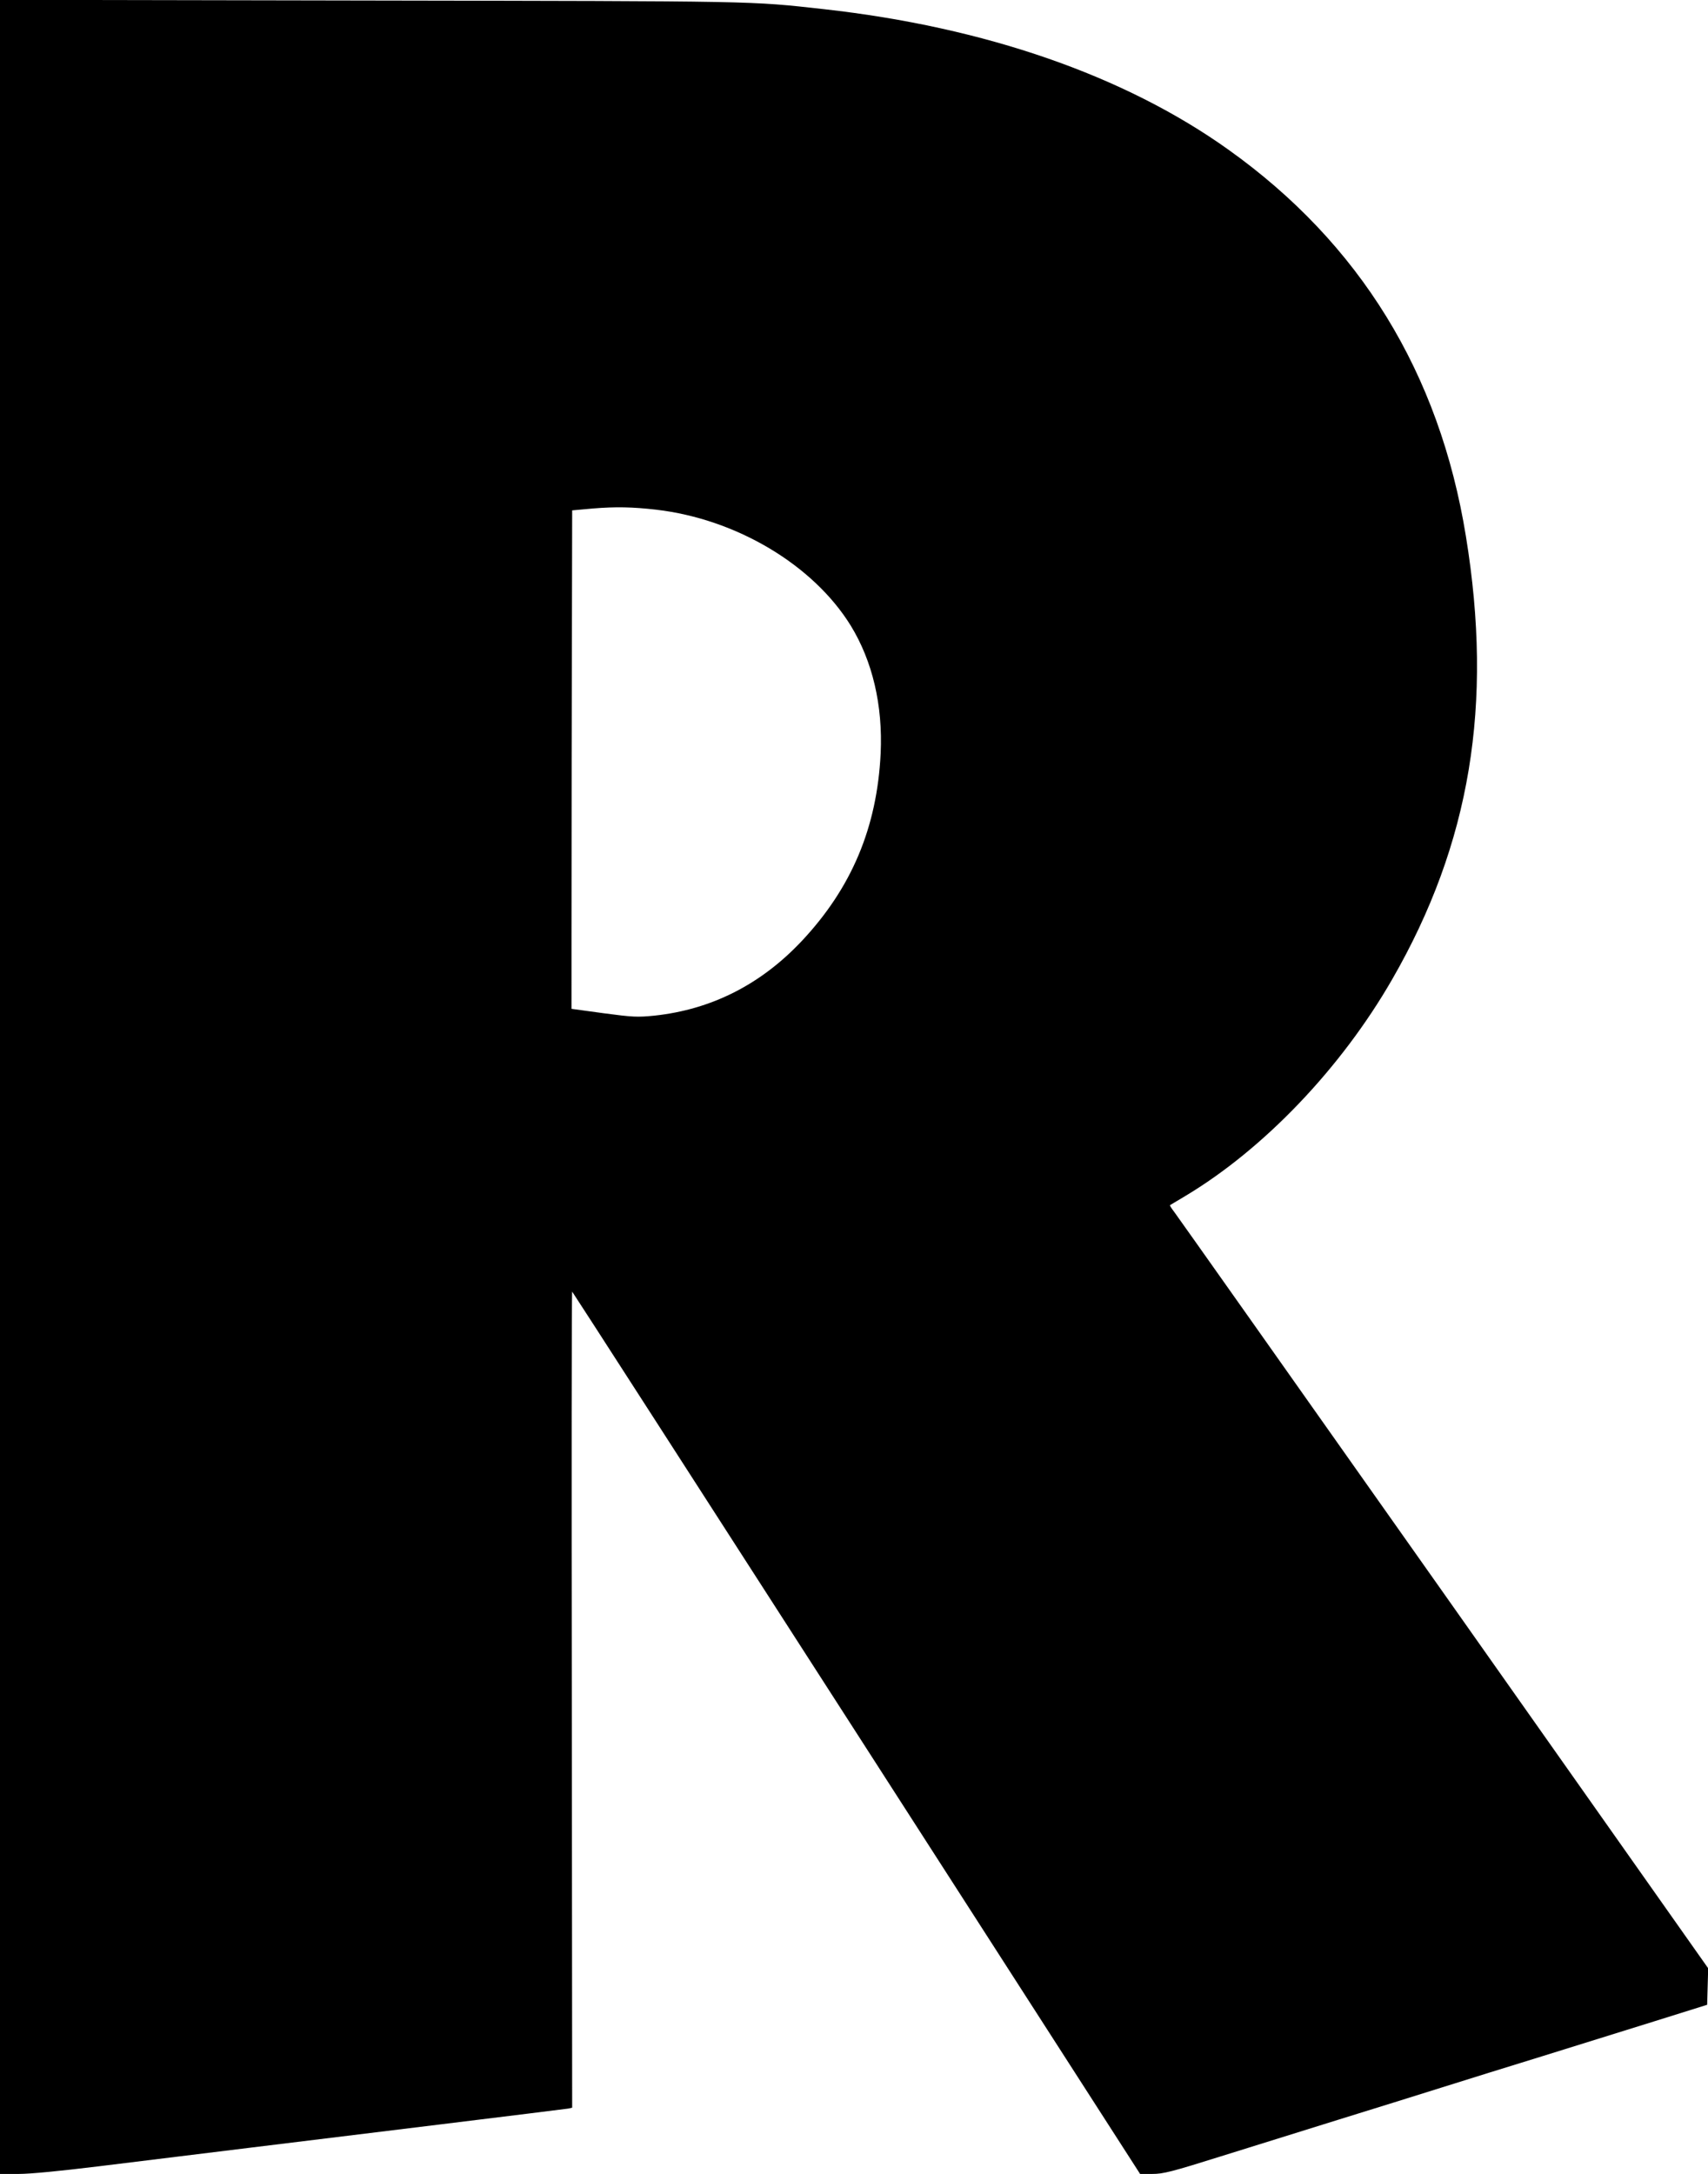
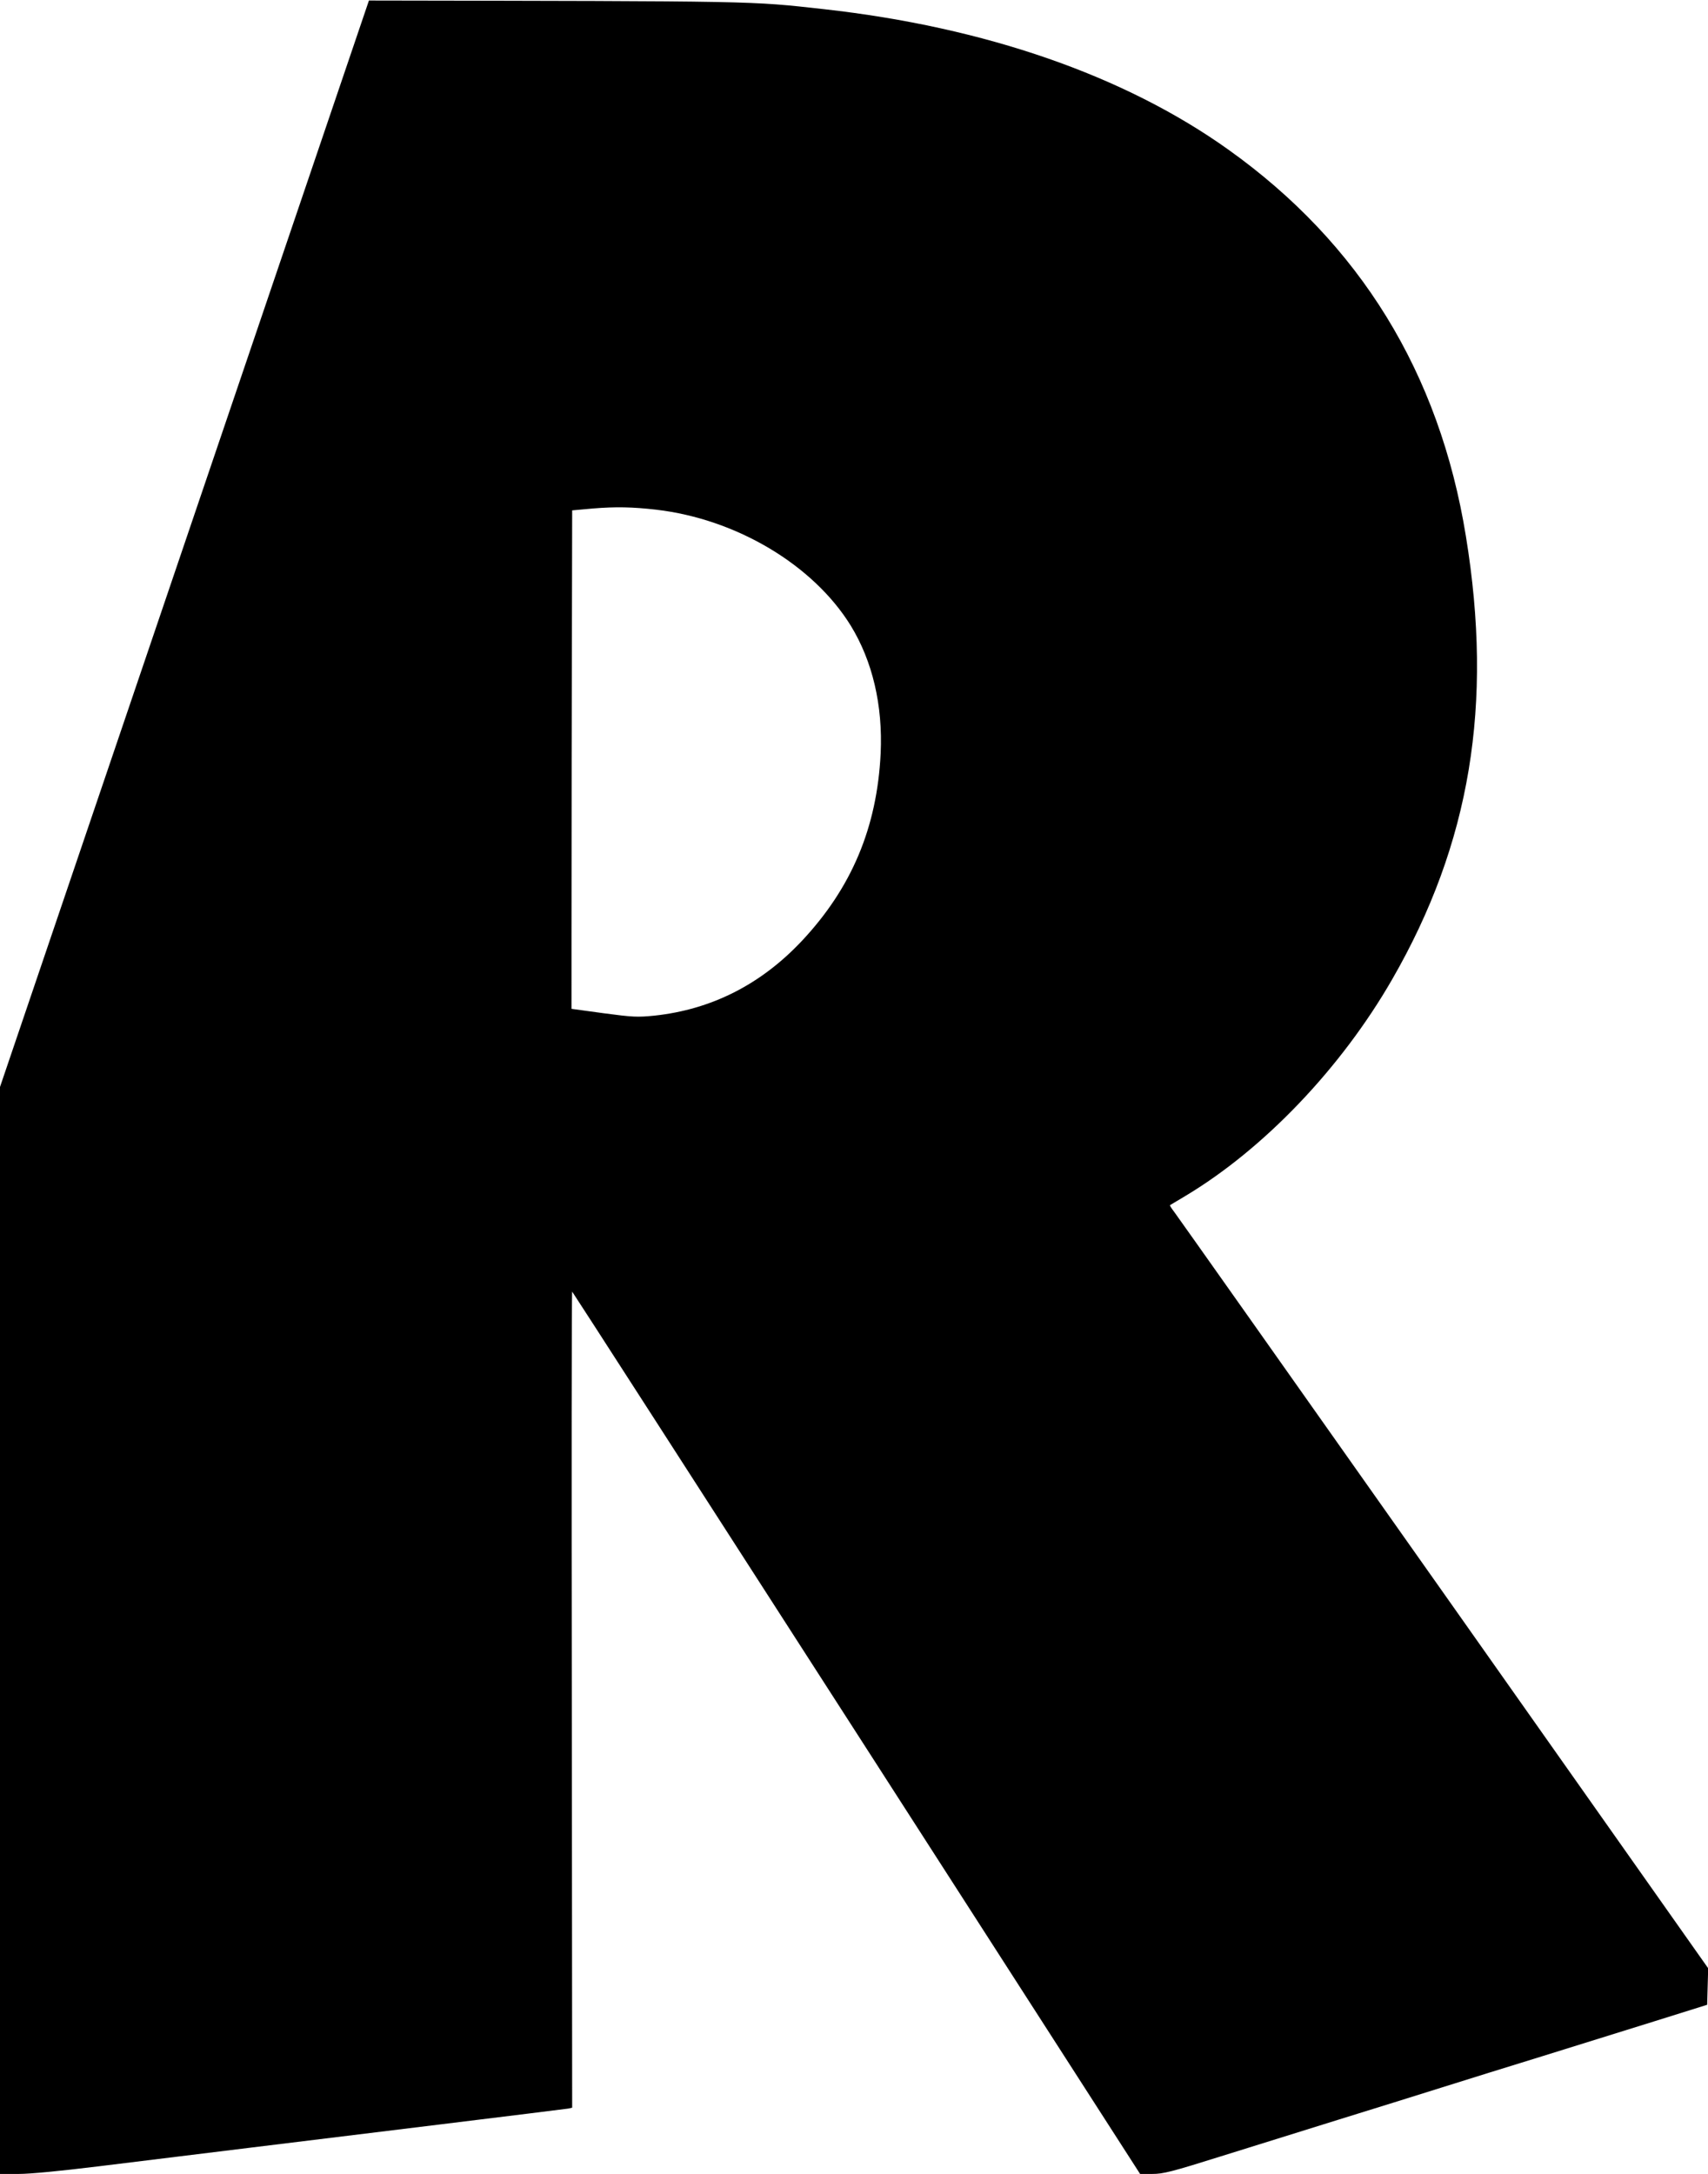
<svg xmlns="http://www.w3.org/2000/svg" version="1.0" width="1006pt" height="1280pt" viewBox="0 0 1006 1280" preserveAspectRatio="xMidYMid meet">
  <g transform="translate(0,1280) scale(0.1,-0.1)" fill="#000000" stroke="none">
-     <path d="M0 6400 l0 -6400 110 0 c69 0 243 17 472 45 542 67 1167 143 1998 245 410 50 755 93 768 95 l22 5 -2 2404 c-2 1322 -1 2403 2 2401 3 -2 756 -1171 1675 -2599 l1670 -2596 72 0 c64 0 112 12 405 104 183 57 495 154 693 216 198 61 473 147 610 190 138 43 405 127 595 185 190 59 485 151 655 204 l310 97 3 108 3 107 -1557 2207 c-857 1214 -1571 2224 -1587 2245 -16 21 -28 39 -26 41 2 1 44 26 92 55 462 277 916 752 1217 1275 460 799 596 1617 434 2609 -156 962 -625 1724 -1399 2276 -611 436 -1432 721 -2382 827 -441 49 -370 47 -2680 51 l-2173 4 0 -6401z m3865 3399 c472 -55 925 -325 1146 -683 128 -209 189 -468 176 -751 -21 -437 -171 -793 -465 -1106 -241 -256 -532 -403 -867 -439 -101 -10 -126 -9 -299 14 -103 14 -189 26 -190 26 0 0 0 660 1 1467 l3 1468 122 11 c134 11 233 9 373 -7z" />
+     <path d="M0 6400 l0 -6400 110 0 c69 0 243 17 472 45 542 67 1167 143 1998 245 410 50 755 93 768 95 l22 5 -2 2404 c-2 1322 -1 2403 2 2401 3 -2 756 -1171 1675 -2599 l1670 -2596 72 0 c64 0 112 12 405 104 183 57 495 154 693 216 198 61 473 147 610 190 138 43 405 127 595 185 190 59 485 151 655 204 l310 97 3 108 3 107 -1557 2207 c-857 1214 -1571 2224 -1587 2245 -16 21 -28 39 -26 41 2 1 44 26 92 55 462 277 916 752 1217 1275 460 799 596 1617 434 2609 -156 962 -625 1724 -1399 2276 -611 436 -1432 721 -2382 827 -441 49 -370 47 -2680 51 z m3865 3399 c472 -55 925 -325 1146 -683 128 -209 189 -468 176 -751 -21 -437 -171 -793 -465 -1106 -241 -256 -532 -403 -867 -439 -101 -10 -126 -9 -299 14 -103 14 -189 26 -190 26 0 0 0 660 1 1467 l3 1468 122 11 c134 11 233 9 373 -7z" />
  </g>
</svg>